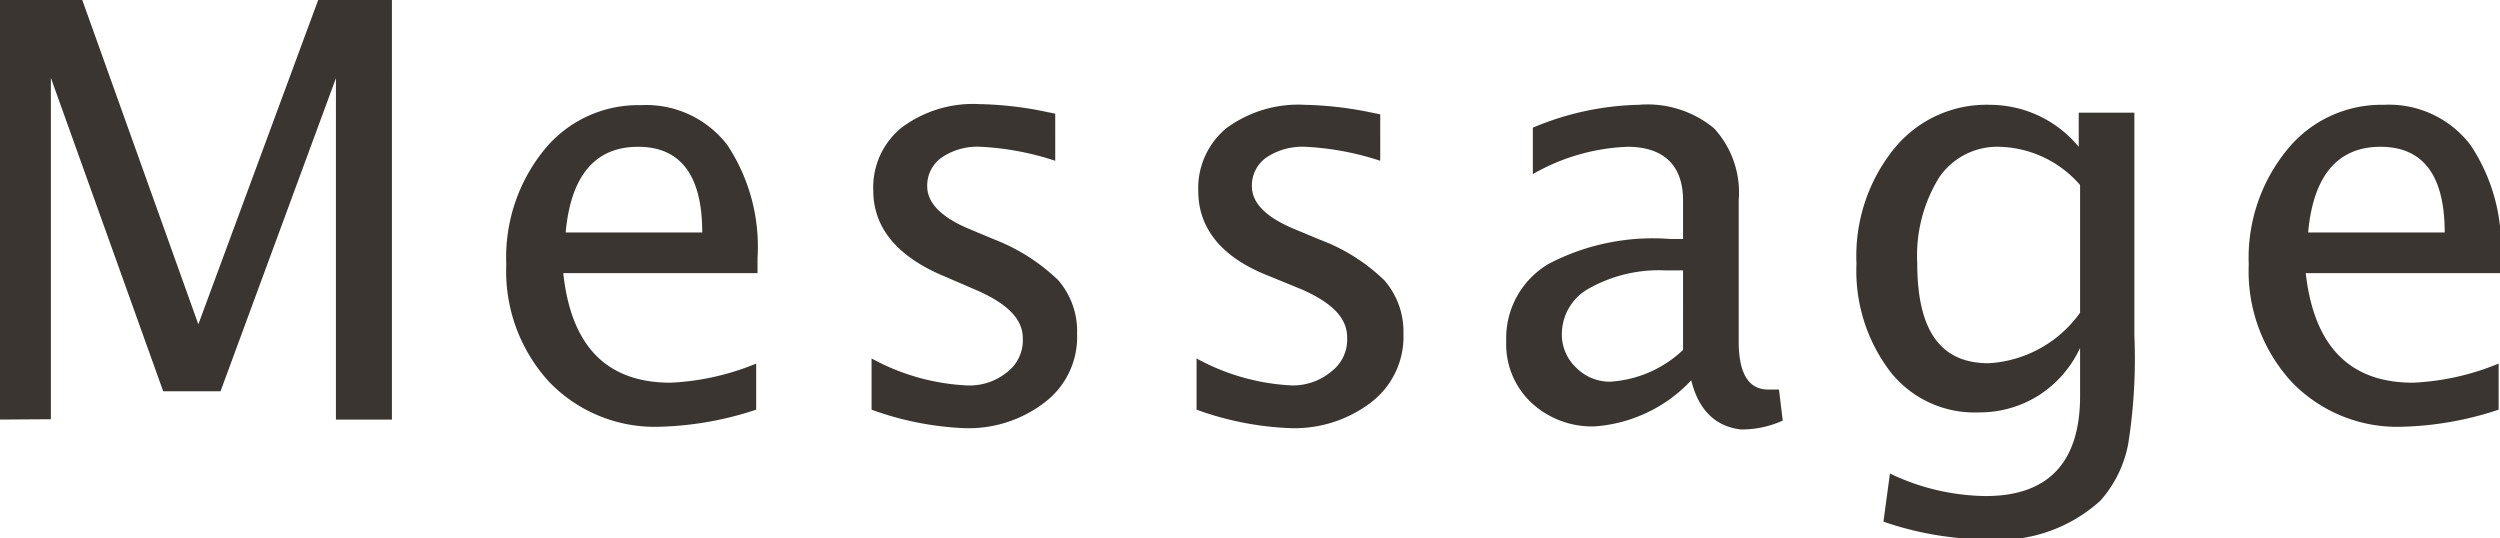
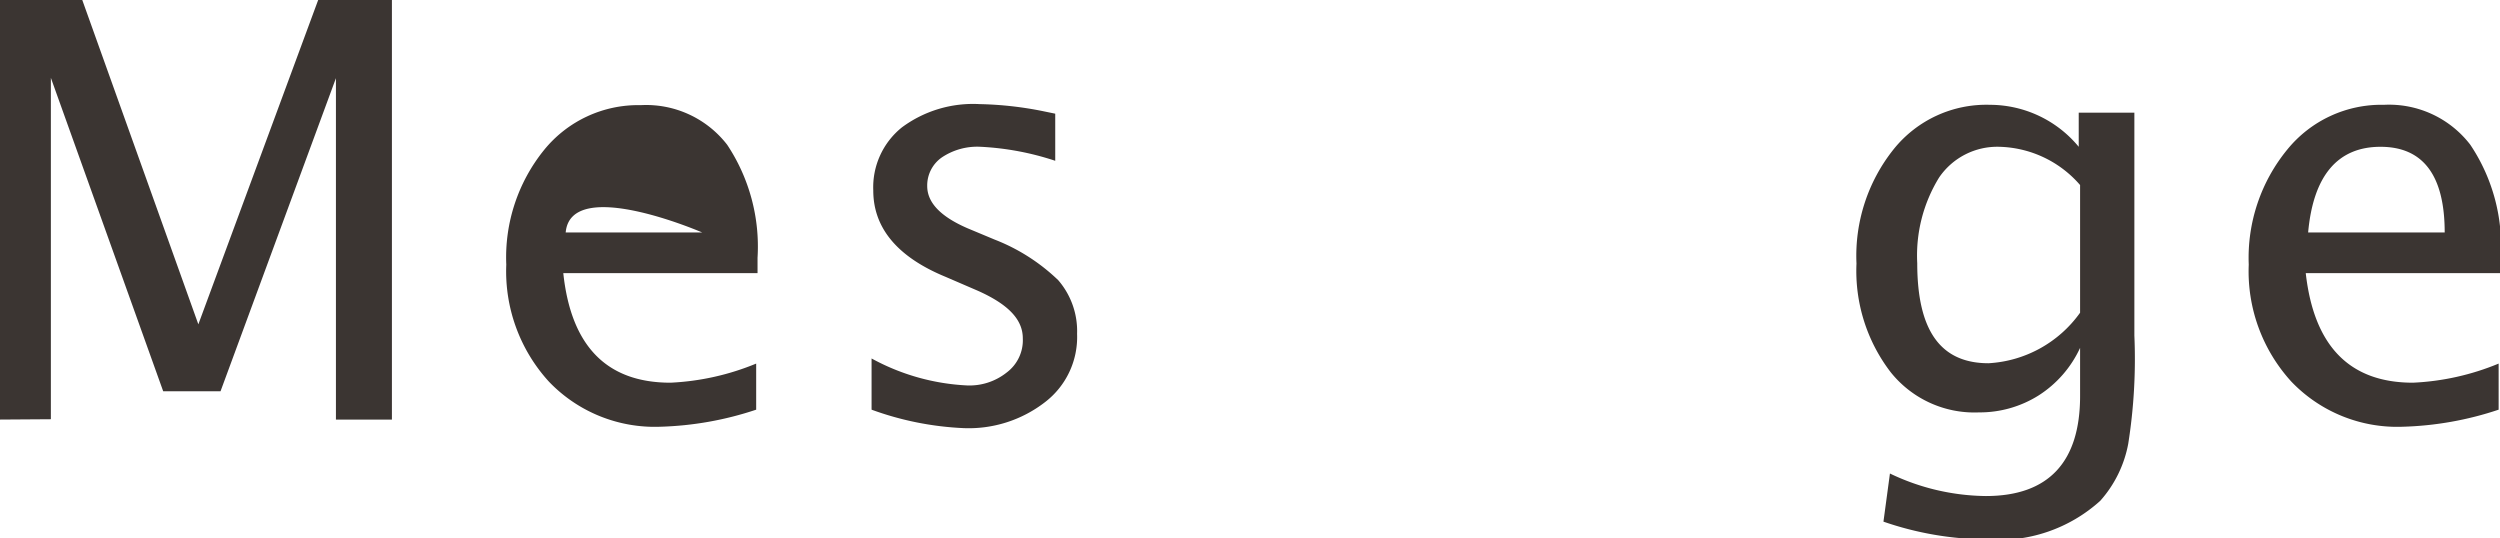
<svg xmlns="http://www.w3.org/2000/svg" viewBox="0 0 73.23 15.76">
  <defs>
    <style>.cls-1{fill:#3b3532;}</style>
  </defs>
  <g id="レイヤー_2" data-name="レイヤー 2">
    <g id="デザイン">
      <path class="cls-1" d="M0,12.29V0H2.41l3.4,9.5L9.32,0h2.16V12.29H9.84v-10L6.46,11.46H4.78L1.49,2.28v10Z" />
-       <path class="cls-1" d="M22.15,12a9.7,9.7,0,0,1-2.81.5,4.29,4.29,0,0,1-3.26-1.32,4.79,4.79,0,0,1-1.25-3.43,5,5,0,0,1,1.11-3.36,3.55,3.55,0,0,1,2.83-1.31A3,3,0,0,1,21.3,4.24a5.39,5.39,0,0,1,.89,3.31V8H16.5q.34,3.21,3.14,3.21a7.47,7.47,0,0,0,2.51-.56ZM16.57,6.81h4c0-1.67-.63-2.51-1.88-2.51S16.72,5.14,16.57,6.81Z" />
+       <path class="cls-1" d="M22.15,12a9.7,9.7,0,0,1-2.81.5,4.29,4.29,0,0,1-3.26-1.32,4.79,4.79,0,0,1-1.25-3.43,5,5,0,0,1,1.11-3.36,3.55,3.55,0,0,1,2.83-1.31A3,3,0,0,1,21.3,4.24a5.39,5.39,0,0,1,.89,3.31V8H16.5q.34,3.21,3.14,3.21a7.47,7.47,0,0,0,2.51-.56ZM16.57,6.81h4S16.72,5.14,16.57,6.81Z" />
      <path class="cls-1" d="M25.53,12v-1.5a6.47,6.47,0,0,0,2.79.79,1.75,1.75,0,0,0,1.17-.38,1.18,1.18,0,0,0,.47-1c0-.56-.44-1-1.31-1.39l-.95-.41c-1.41-.58-2.12-1.43-2.12-2.53a2.25,2.25,0,0,1,.84-1.85,3.5,3.5,0,0,1,2.28-.68,10.33,10.33,0,0,1,1.87.21l.34.07V4.71a8.2,8.2,0,0,0-2.18-.41,1.86,1.86,0,0,0-1.14.31,1,1,0,0,0-.43.84c0,.49.4.9,1.19,1.24l.79.33A5.61,5.61,0,0,1,31,8.21a2.28,2.28,0,0,1,.55,1.57,2.4,2.4,0,0,1-.94,2,3.65,3.65,0,0,1-2.4.76A9,9,0,0,1,25.53,12Z" />
-       <path class="cls-1" d="M35.05,12v-1.5a6.44,6.44,0,0,0,2.79.79A1.75,1.75,0,0,0,39,10.88a1.17,1.17,0,0,0,.46-1c0-.56-.43-1-1.3-1.39l-1-.41C35.8,7.55,35.1,6.7,35.1,5.6a2.27,2.27,0,0,1,.83-1.85,3.55,3.55,0,0,1,2.29-.68,10.52,10.52,0,0,1,1.87.21l.34.07V4.71a8.26,8.26,0,0,0-2.19-.41,1.9,1.9,0,0,0-1.14.31,1,1,0,0,0-.43.84c0,.49.4.9,1.2,1.24l.79.33a5.45,5.45,0,0,1,1.89,1.19,2.29,2.29,0,0,1,.56,1.57,2.42,2.42,0,0,1-.94,2,3.69,3.69,0,0,1-2.4.76A9,9,0,0,1,35.05,12Z" />
-       <path class="cls-1" d="M49.54,11.14a4.29,4.29,0,0,1-2.83,1.35,2.61,2.61,0,0,1-1.86-.7A2.35,2.35,0,0,1,44.12,10a2.53,2.53,0,0,1,1.24-2.27A6.59,6.59,0,0,1,48.92,7h.38V5.87c0-1-.54-1.57-1.63-1.57a6,6,0,0,0-2.77.8V3.74A8.39,8.39,0,0,1,48,3.07a3.06,3.06,0,0,1,2.21.69,2.78,2.78,0,0,1,.72,2.11V10c0,.94.29,1.41.86,1.41l.32,0,.11.91a2.91,2.91,0,0,1-1.23.26C50.24,12.49,49.75,12,49.54,11.14Zm-.24-.89V7.92l-.52,0a4.19,4.19,0,0,0-2.2.51,1.53,1.53,0,0,0-.83,1.34,1.33,1.33,0,0,0,.42,1,1.38,1.38,0,0,0,1,.41A3.41,3.41,0,0,0,49.3,10.25Z" />
      <path class="cls-1" d="M55.17,15.28l.19-1.41a6.63,6.63,0,0,0,2.81.66c1.84,0,2.76-1,2.76-2.93V10.19a3.28,3.28,0,0,1-1.21,1.39,3.24,3.24,0,0,1-1.75.5,3.14,3.14,0,0,1-2.59-1.18,4.87,4.87,0,0,1-1-3.18,5,5,0,0,1,1.09-3.35,3.48,3.48,0,0,1,2.82-1.3,3.38,3.38,0,0,1,2.6,1.23v-1h1.63V9.83A15.9,15.9,0,0,1,62.34,13a3.46,3.46,0,0,1-.82,1.67,4.44,4.44,0,0,1-3.35,1.13A9.42,9.42,0,0,1,55.17,15.28Zm5.76-6.12V5.42A3.23,3.23,0,0,0,58.57,4.3a2.06,2.06,0,0,0-1.77.9,4.35,4.35,0,0,0-.64,2.51c0,2,.7,2.93,2.09,2.93A3.54,3.54,0,0,0,60.93,9.16Z" />
      <path class="cls-1" d="M73.19,12a9.65,9.65,0,0,1-2.81.5,4.29,4.29,0,0,1-3.26-1.32,4.79,4.79,0,0,1-1.25-3.43A5,5,0,0,1,67,4.38a3.55,3.55,0,0,1,2.83-1.31,3,3,0,0,1,2.53,1.17,5.32,5.32,0,0,1,.89,3.31V8H67.54q.36,3.21,3.14,3.21a7.42,7.42,0,0,0,2.51-.56ZM67.61,6.81h4c0-1.67-.63-2.51-1.88-2.51S67.76,5.14,67.61,6.81Z" />
    </g>
  </g>
</svg>